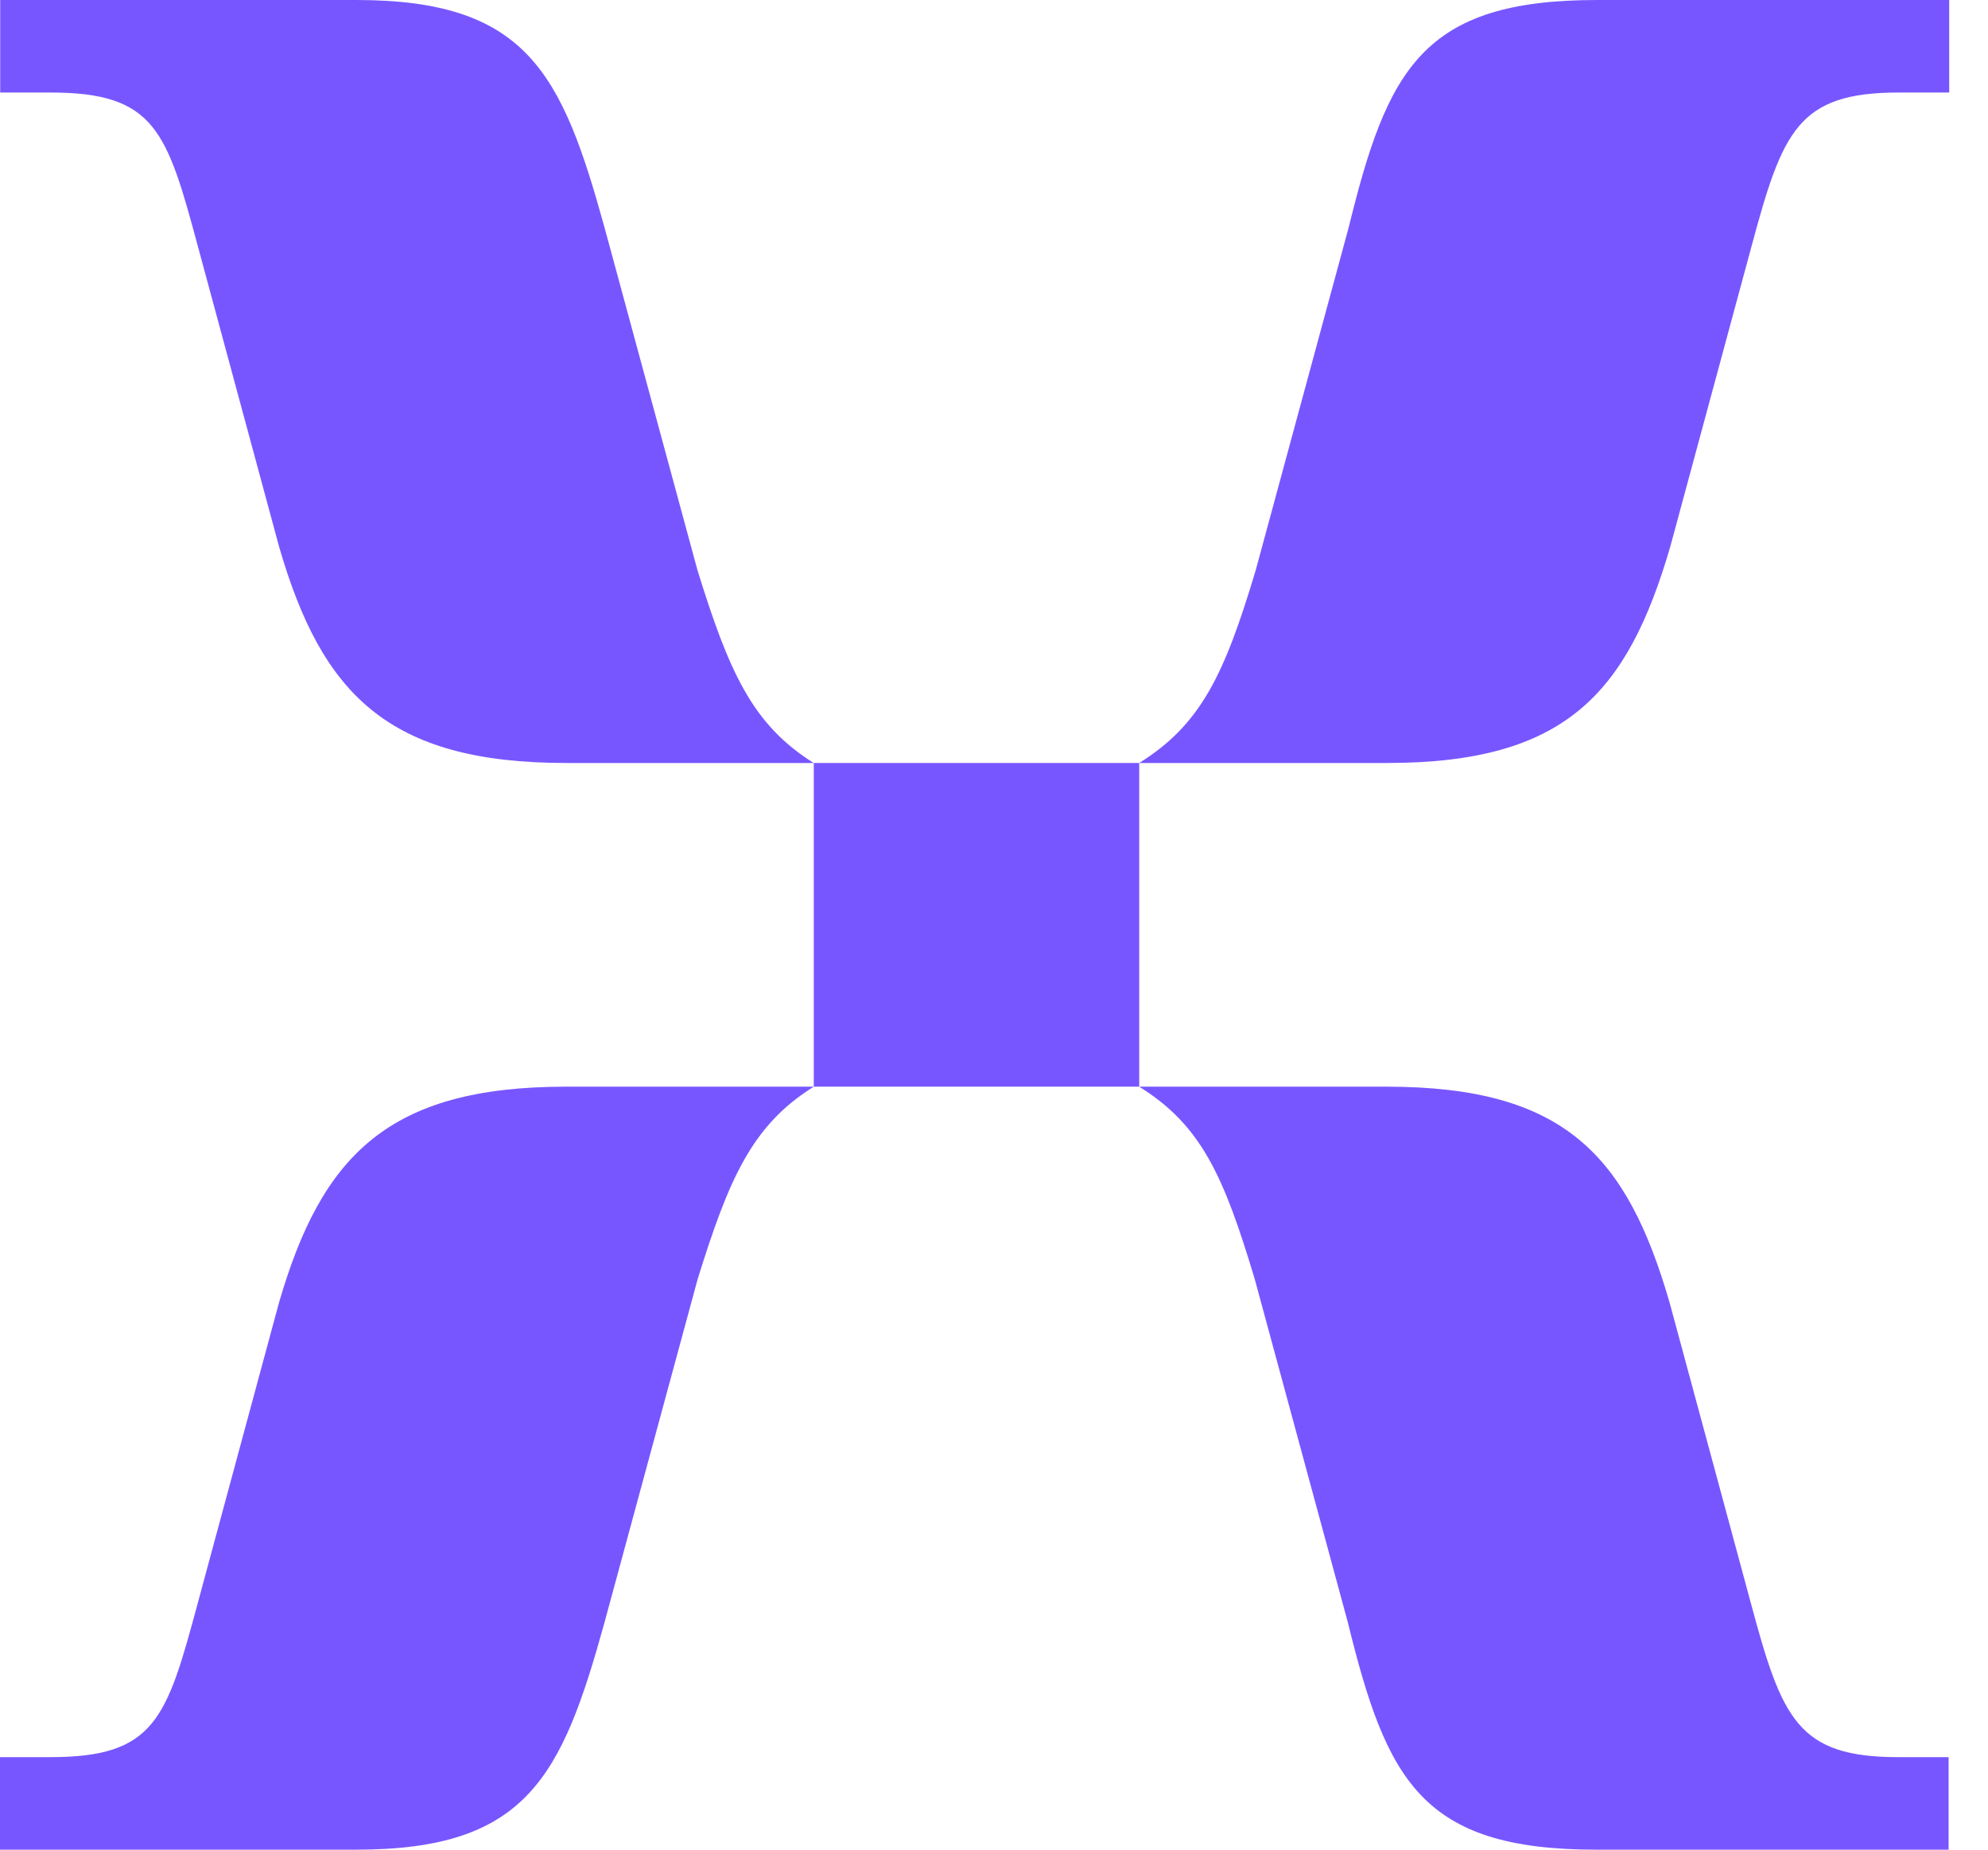
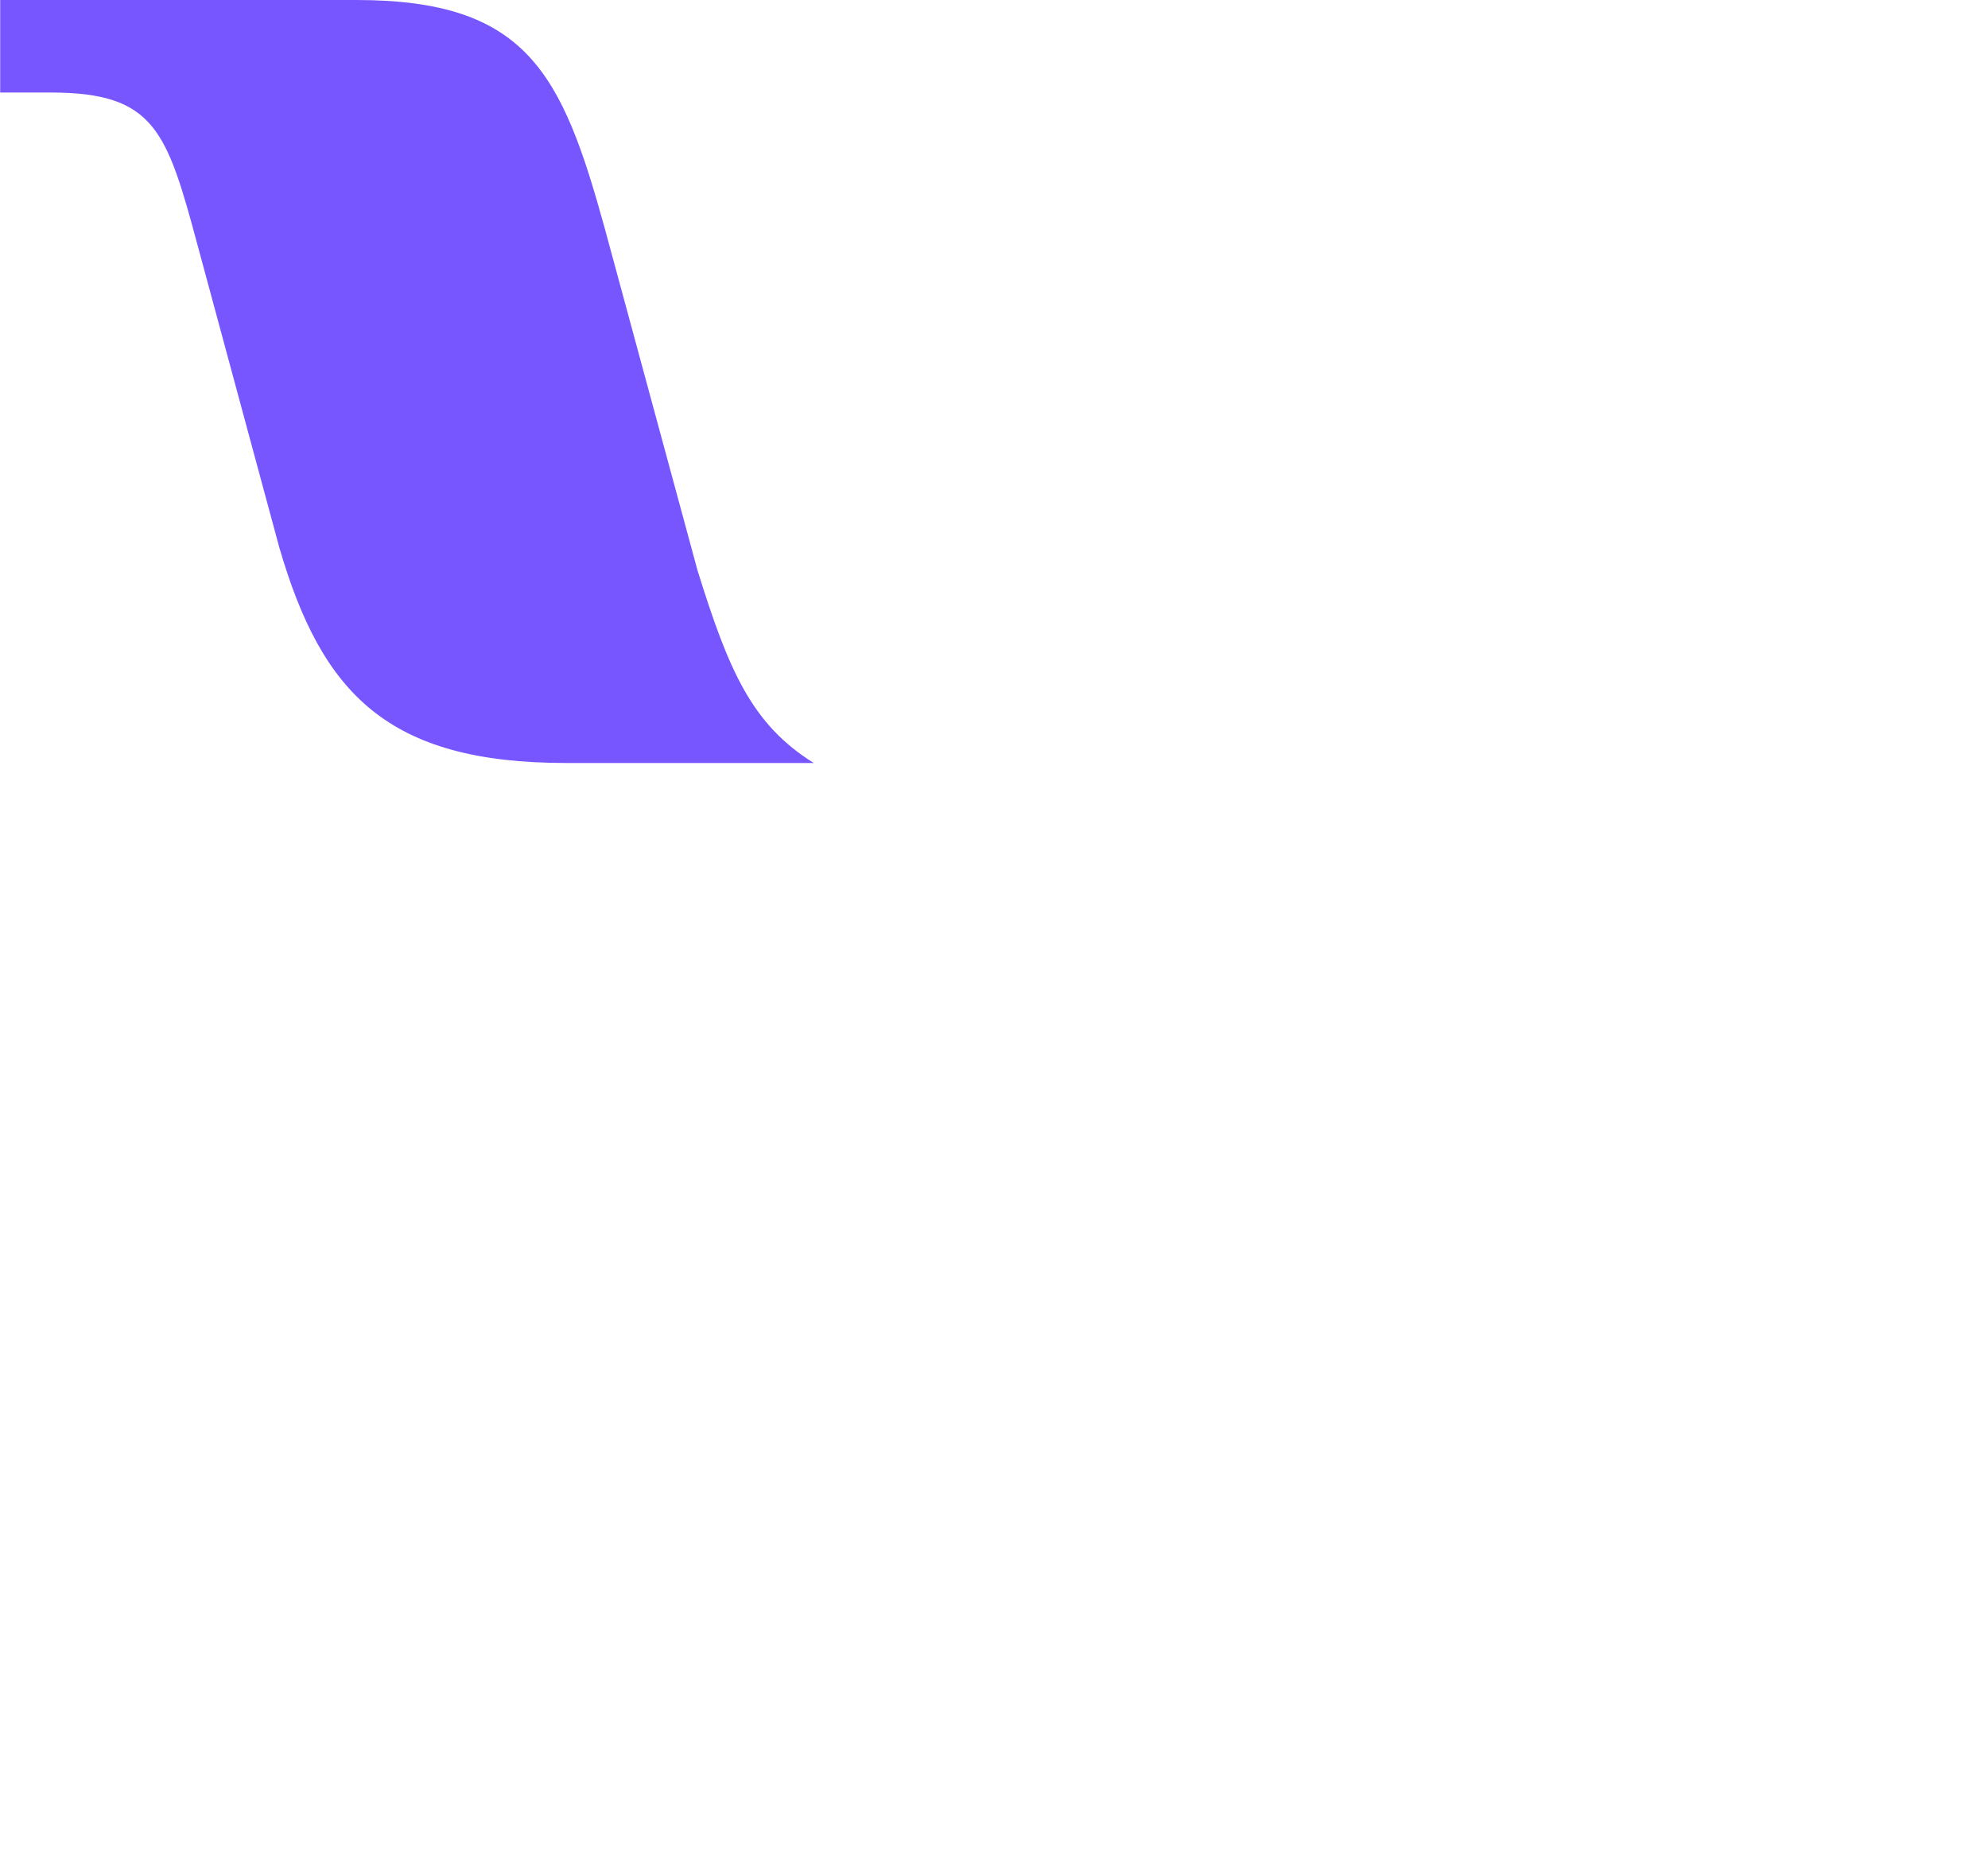
<svg xmlns="http://www.w3.org/2000/svg" width="43" height="40" viewBox="0 0 43 40" fill="none">
  <path d="M12.237 16.5H17.601C16.261 15.666 15.76 14.499 15.087 12.334L13.075 4.917C12.154 1.584 11.399 0 7.71 0H0.004V2.001H1.096C3.355 2.001 3.609 2.835 4.282 5.334L6.04 11.835C6.961 15.003 8.389 16.5 12.242 16.5H12.236H12.237Z" fill="#7856FF" />
-   <path d="M24.641 16.5H30.005C33.858 16.5 35.198 14.997 36.124 11.835L37.883 5.334C38.556 2.835 38.886 2.001 41.069 2.001H42.161V0H34.536C30.765 0 30.01 1.503 29.172 4.917L27.16 12.334C26.487 14.581 25.979 15.666 24.641 16.5Z" fill="#7856FF" />
-   <path d="M24.641 16.5H17.602V23.499H24.641V16.5Z" fill="#7856FF" />
-   <path d="M0.005 40H7.712C11.4 40 12.155 38.416 13.076 35.083L15.089 27.666C15.762 25.501 16.262 24.334 17.602 23.5H12.238C8.385 23.5 6.957 25.003 6.036 28.165L4.278 34.666C3.605 37.165 3.357 37.999 1.092 37.999H0V40H0.006H0.005Z" fill="#7856FF" />
-   <path d="M34.524 40H42.148V37.999H41.056C38.879 37.999 38.542 37.166 37.87 34.666L36.112 28.165C35.191 24.997 33.852 23.5 29.992 23.5H24.641C25.98 24.334 26.468 25.419 27.141 27.666L29.153 35.083C29.991 38.498 30.747 40 34.518 40H34.524Z" fill="#7856FF" />
</svg>